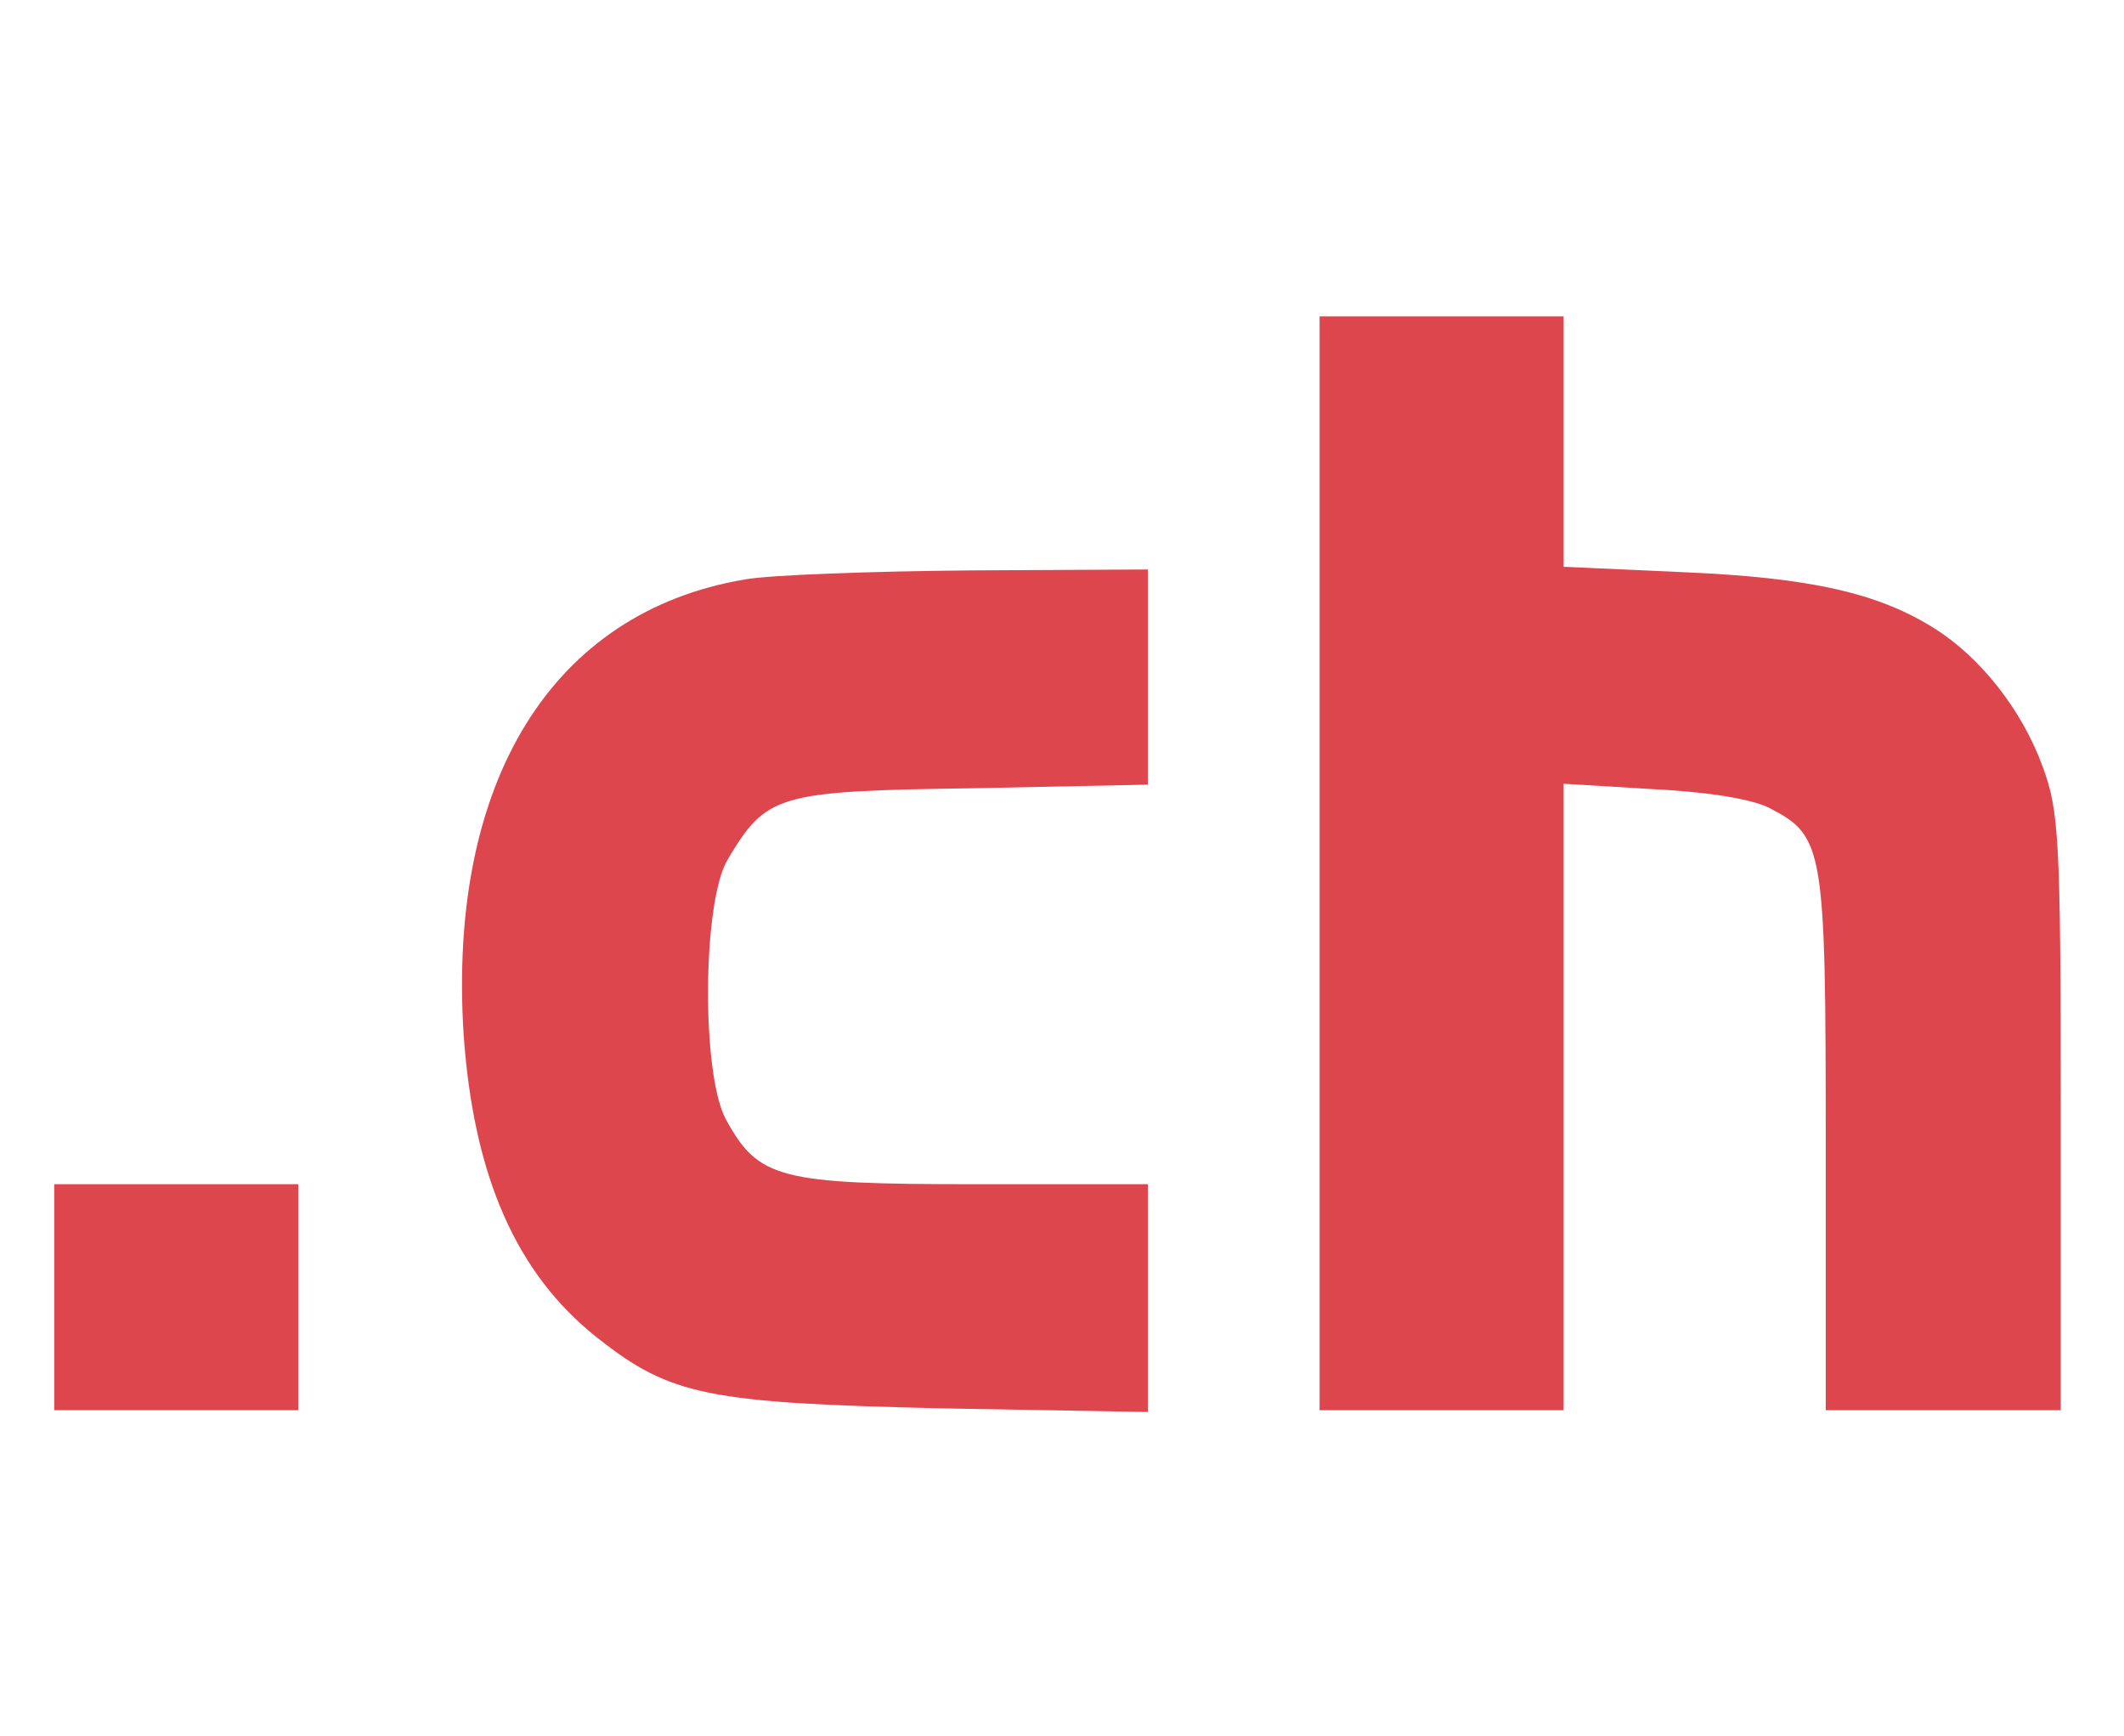
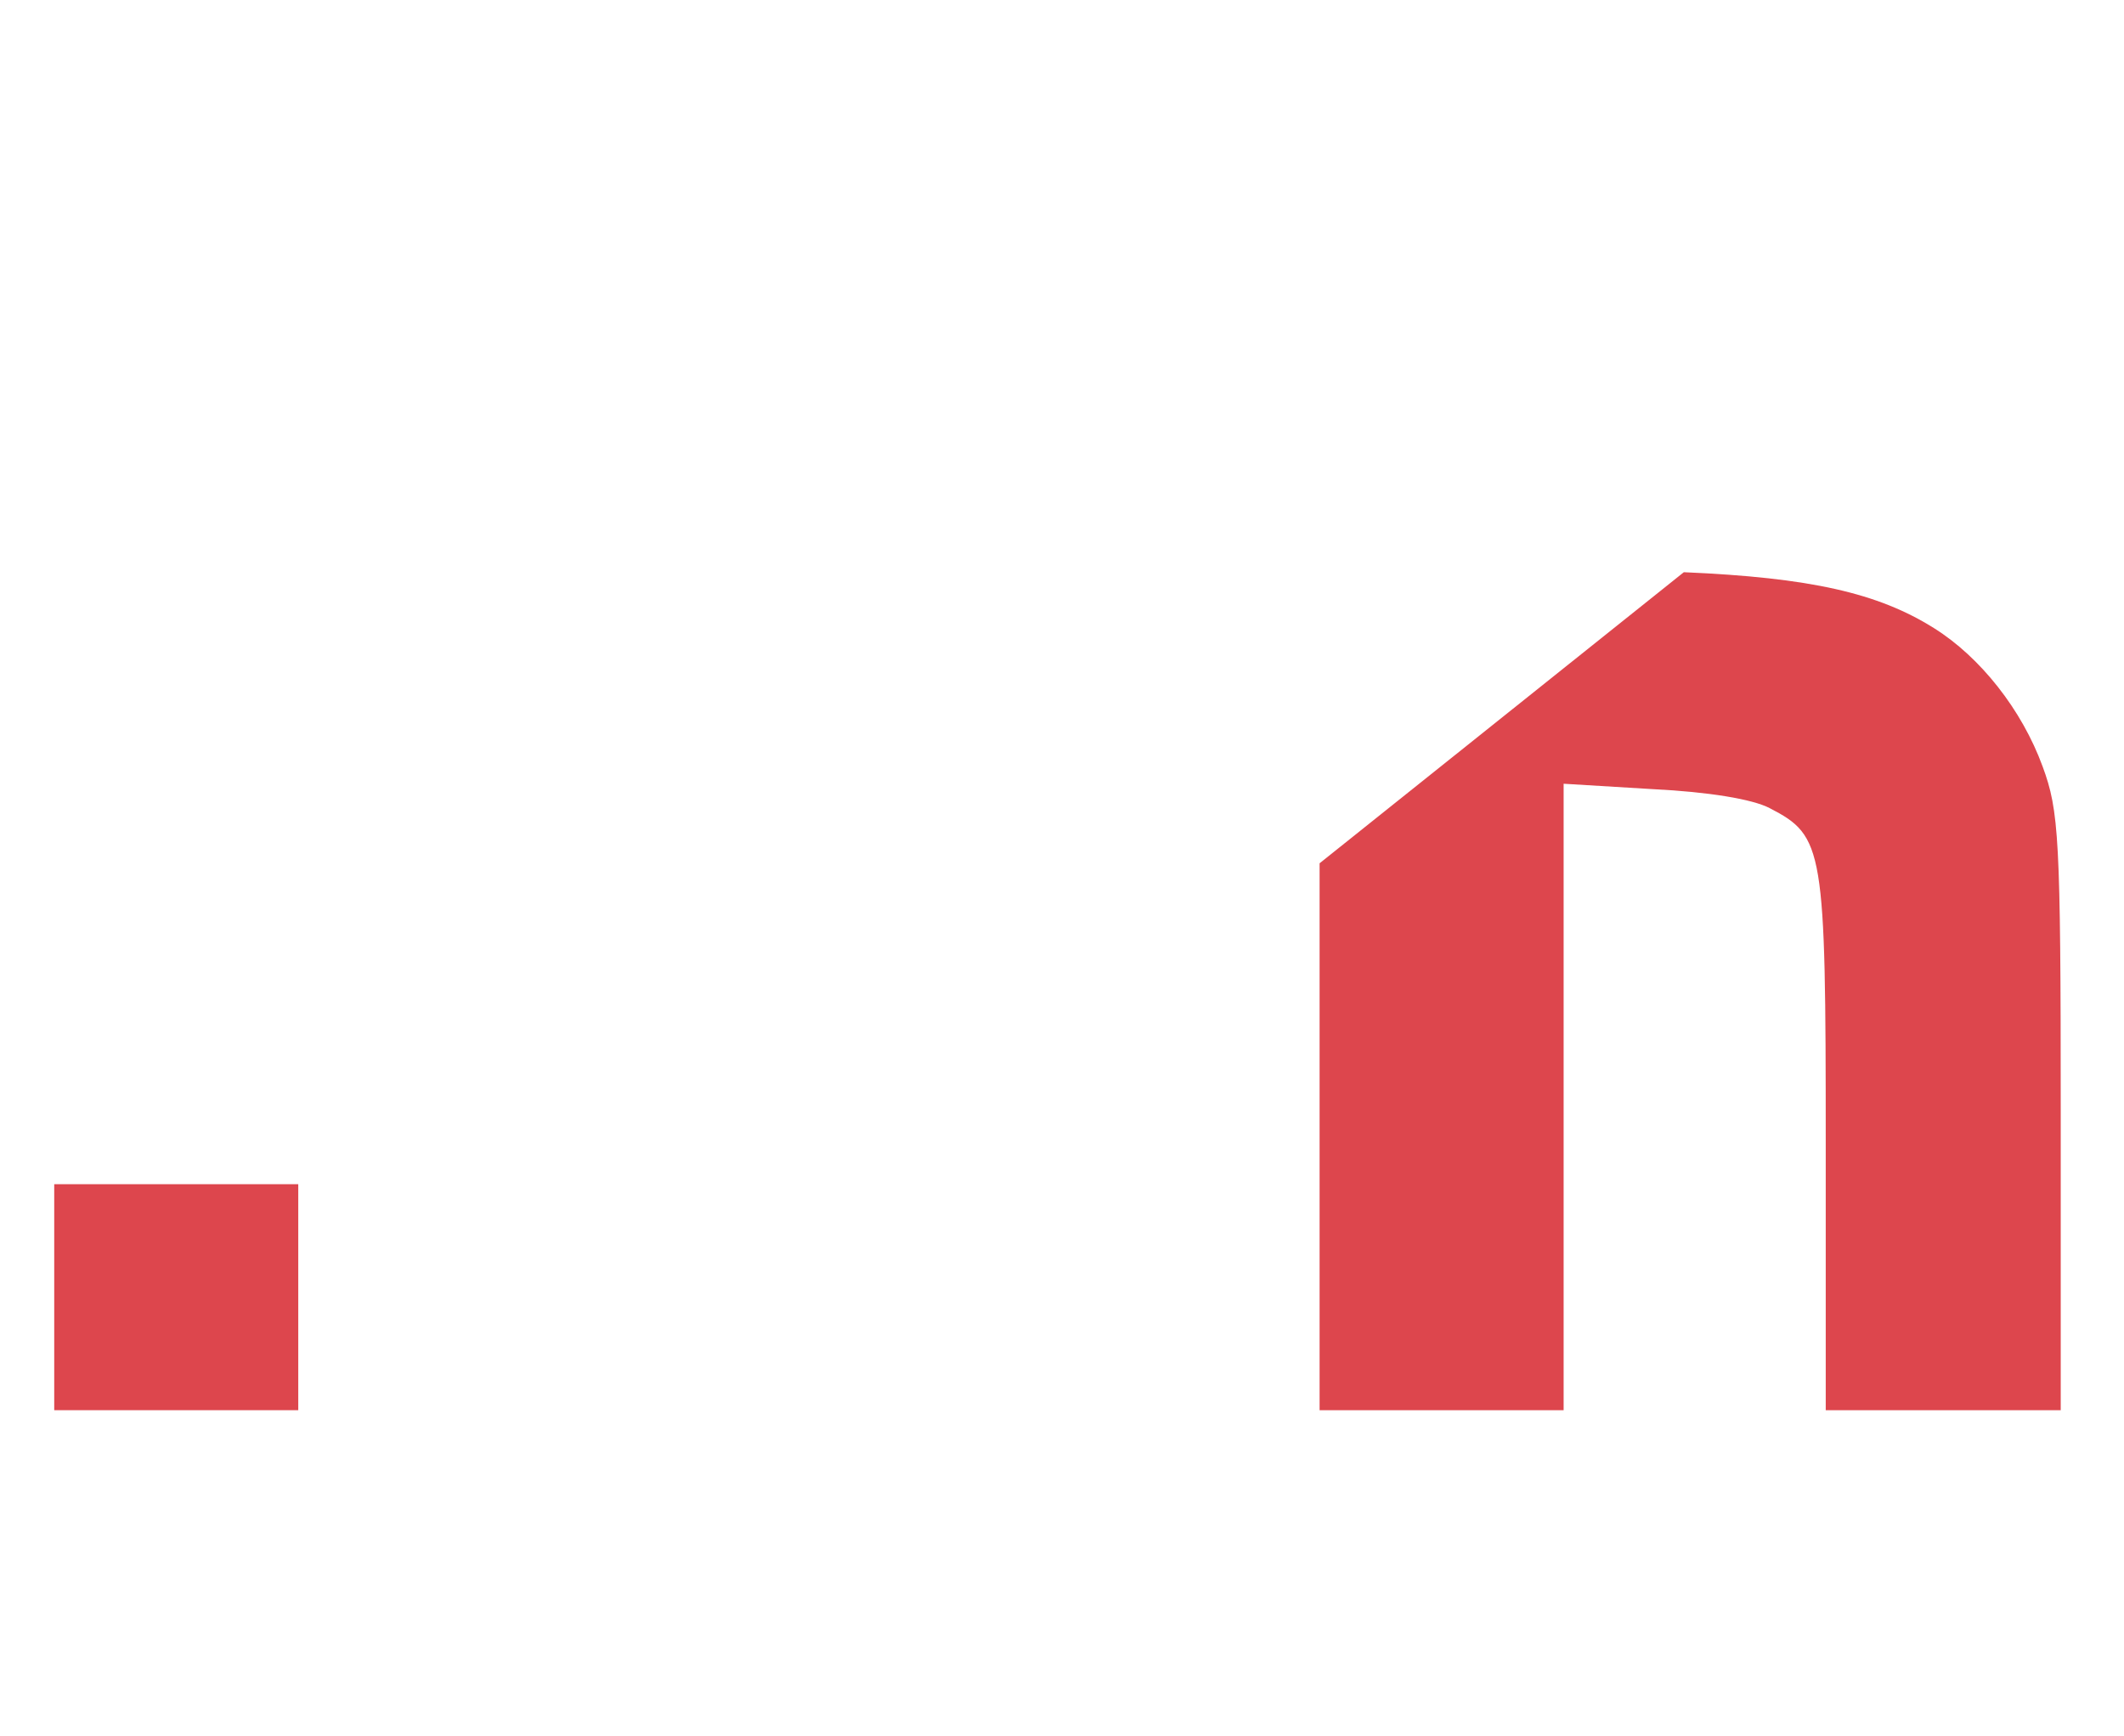
<svg xmlns="http://www.w3.org/2000/svg" version="1.0" width="235pt" height="192pt" viewBox="0 0 235 192" preserveAspectRatio="xMidYMid meet">
  <g transform="translate(0,192) scale(0.1,-0.1)" fill="#DD464D" stroke="none">
-     <path d="M1460 965 l0 -605 135 0 135 0 0 346 0 347 99 -6 c61 -3 110 -11 129 -21 60 -31 62 -44 62 -371 l0 -295 130 0 130 0 0 330 c0 304 -2 333 -20 382 -23 63 -69 121 -120 153 -62 39 -137 56 -277 62 l-133 6 0 138 0 139 -135 0 -135 0 0 -605z" />
-     <path d="M824 1279 c-213 -36 -329 -223 -311 -504 11 -156 58 -264 148 -335 81 -64 122 -72 382 -78 l227 -4 0 126 0 126 -192 0 c-216 0 -239 6 -275 72 -27 50 -26 240 2 287 43 72 54 76 271 79 l194 4 0 119 0 119 -197 -1 c-109 -1 -221 -5 -249 -10z" />
+     <path d="M1460 965 l0 -605 135 0 135 0 0 346 0 347 99 -6 c61 -3 110 -11 129 -21 60 -31 62 -44 62 -371 l0 -295 130 0 130 0 0 330 c0 304 -2 333 -20 382 -23 63 -69 121 -120 153 -62 39 -137 56 -277 62 z" />
    <path d="M60 485 l0 -125 135 0 135 0 0 125 0 125 -135 0 -135 0 0 -125z" />
  </g>
</svg>